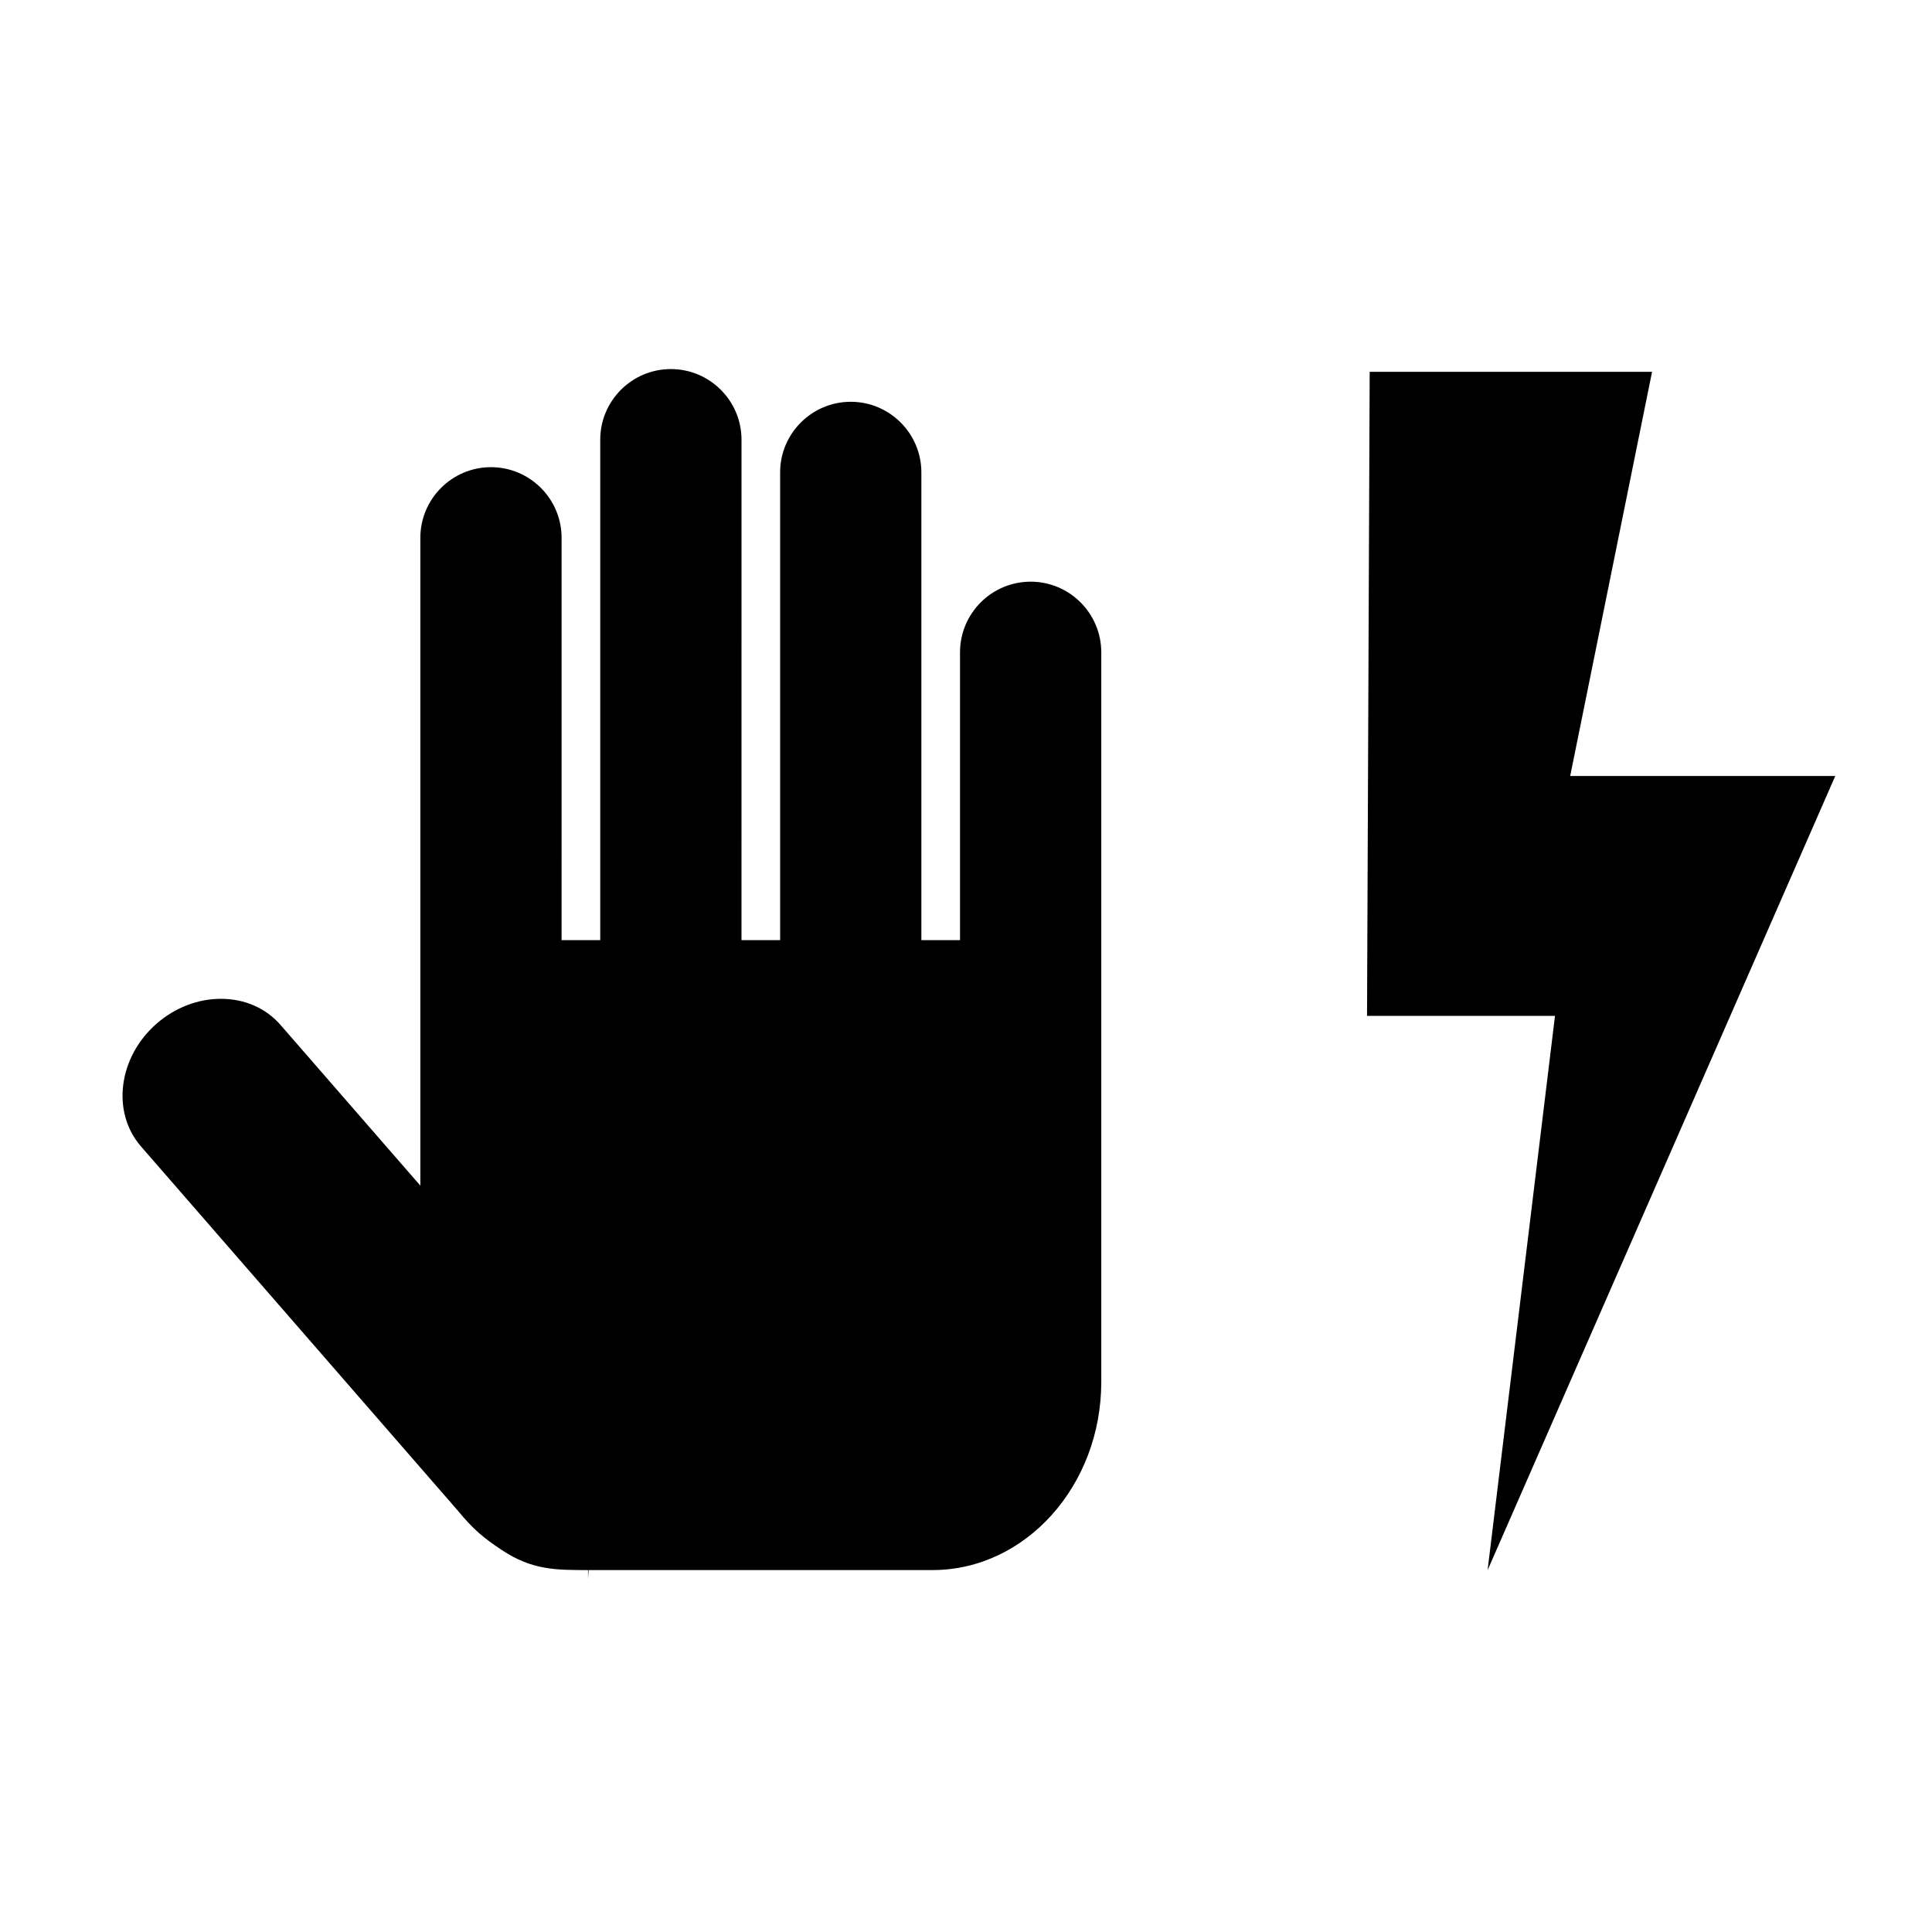
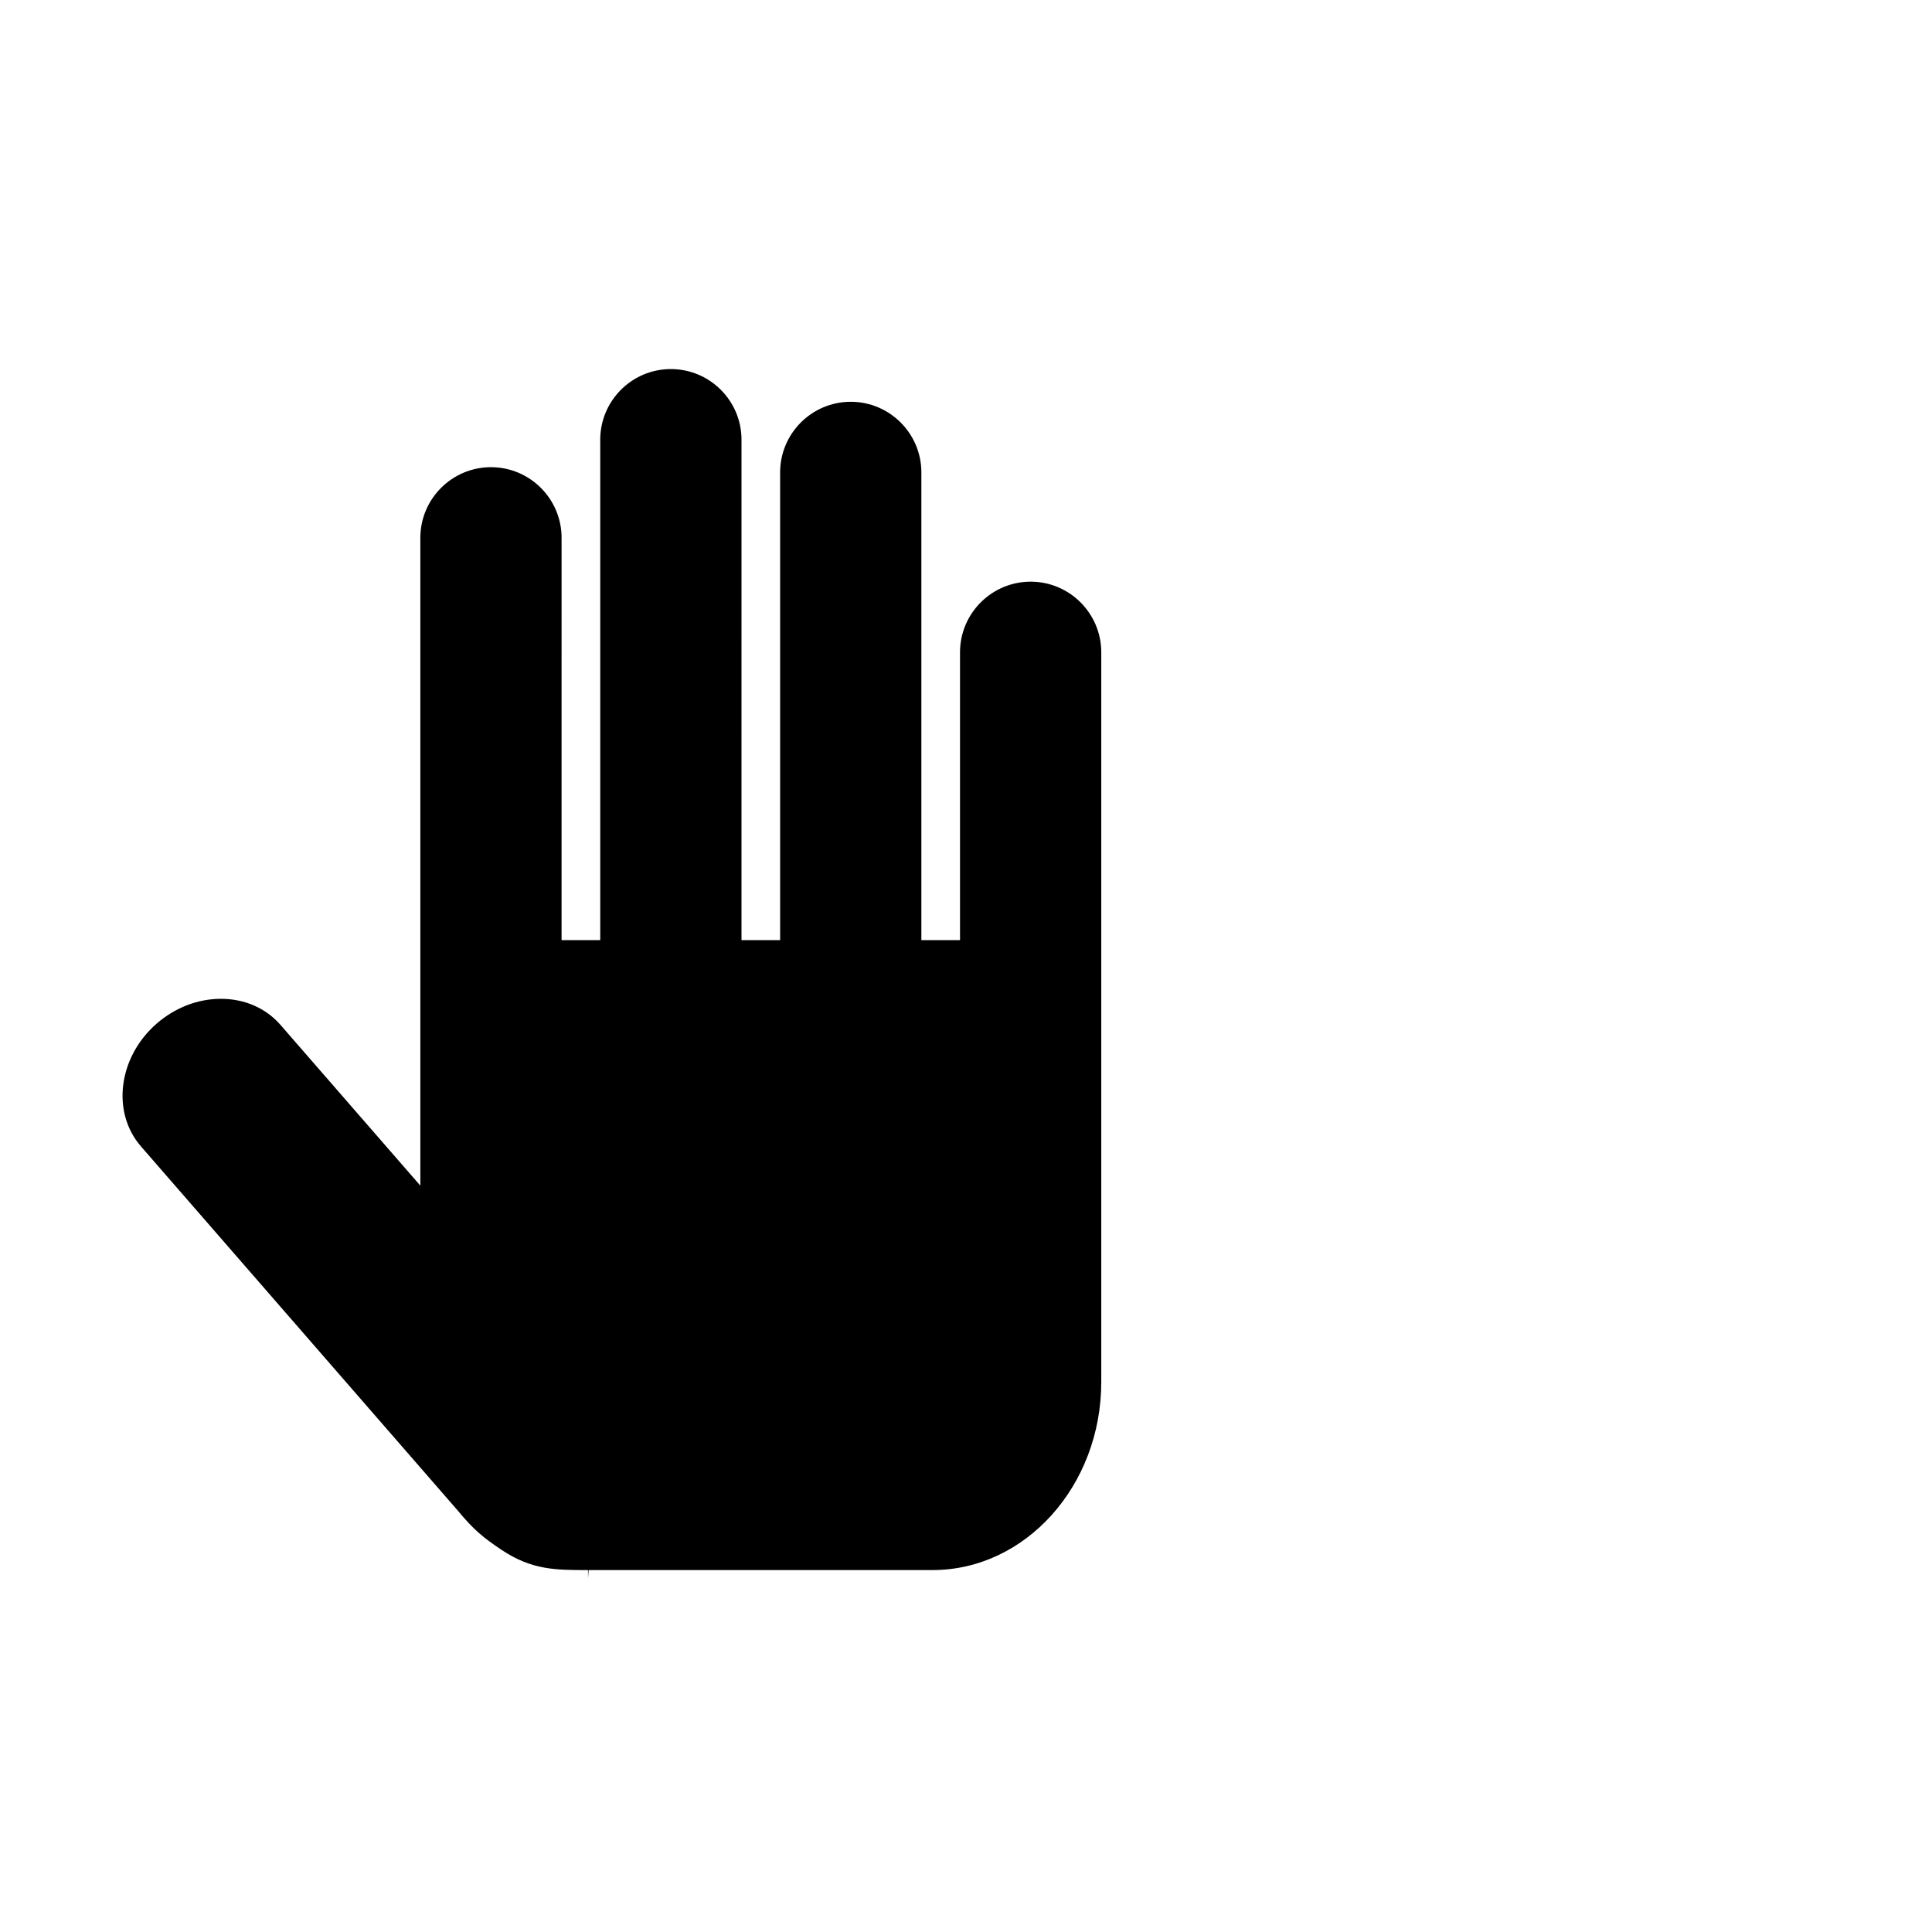
<svg xmlns="http://www.w3.org/2000/svg" fill="#000000" width="800px" height="800px" version="1.1" viewBox="144 144 512 512">
  <g>
    <path d="m417.13 298.15c-10.32 0-18.715 8.398-18.715 18.719v76.281l-10.242-0.004v-123.95c0-10.324-8.398-18.719-18.715-18.719-10.316 0-18.715 8.398-18.715 18.719v123.95h-10.238l0.004-132.62c0-10.324-8.398-18.719-18.723-18.719-10.324 0-18.715 8.398-18.715 18.719v132.62h-10.246l0.004-106.62c0-10.324-8.398-18.719-18.715-18.719-10.316 0-18.715 8.398-18.715 18.719v171.68l-37.047-42.578c-3.883-4.469-9.496-6.93-15.809-6.93-6.102 0-12.145 2.328-17 6.547-10.203 8.875-12.074 23.484-4.18 32.566l83.895 96.438c4.238 5.148 6.891 7.293 11.613 10.449 8.07 5.387 14.324 5.387 22.969 5.387v2.168l0.156-2.168h91.113c24.668 0 44.742-22.359 44.742-49.84v-193.38c-0.004-10.32-8.398-18.719-18.723-18.719z" />
-     <path d="m556.09 413.22-17.859 146.89 92.133-210.46h-70.246l21.699-107.12h-74.836l-0.703 170.68z" />
  </g>
</svg>